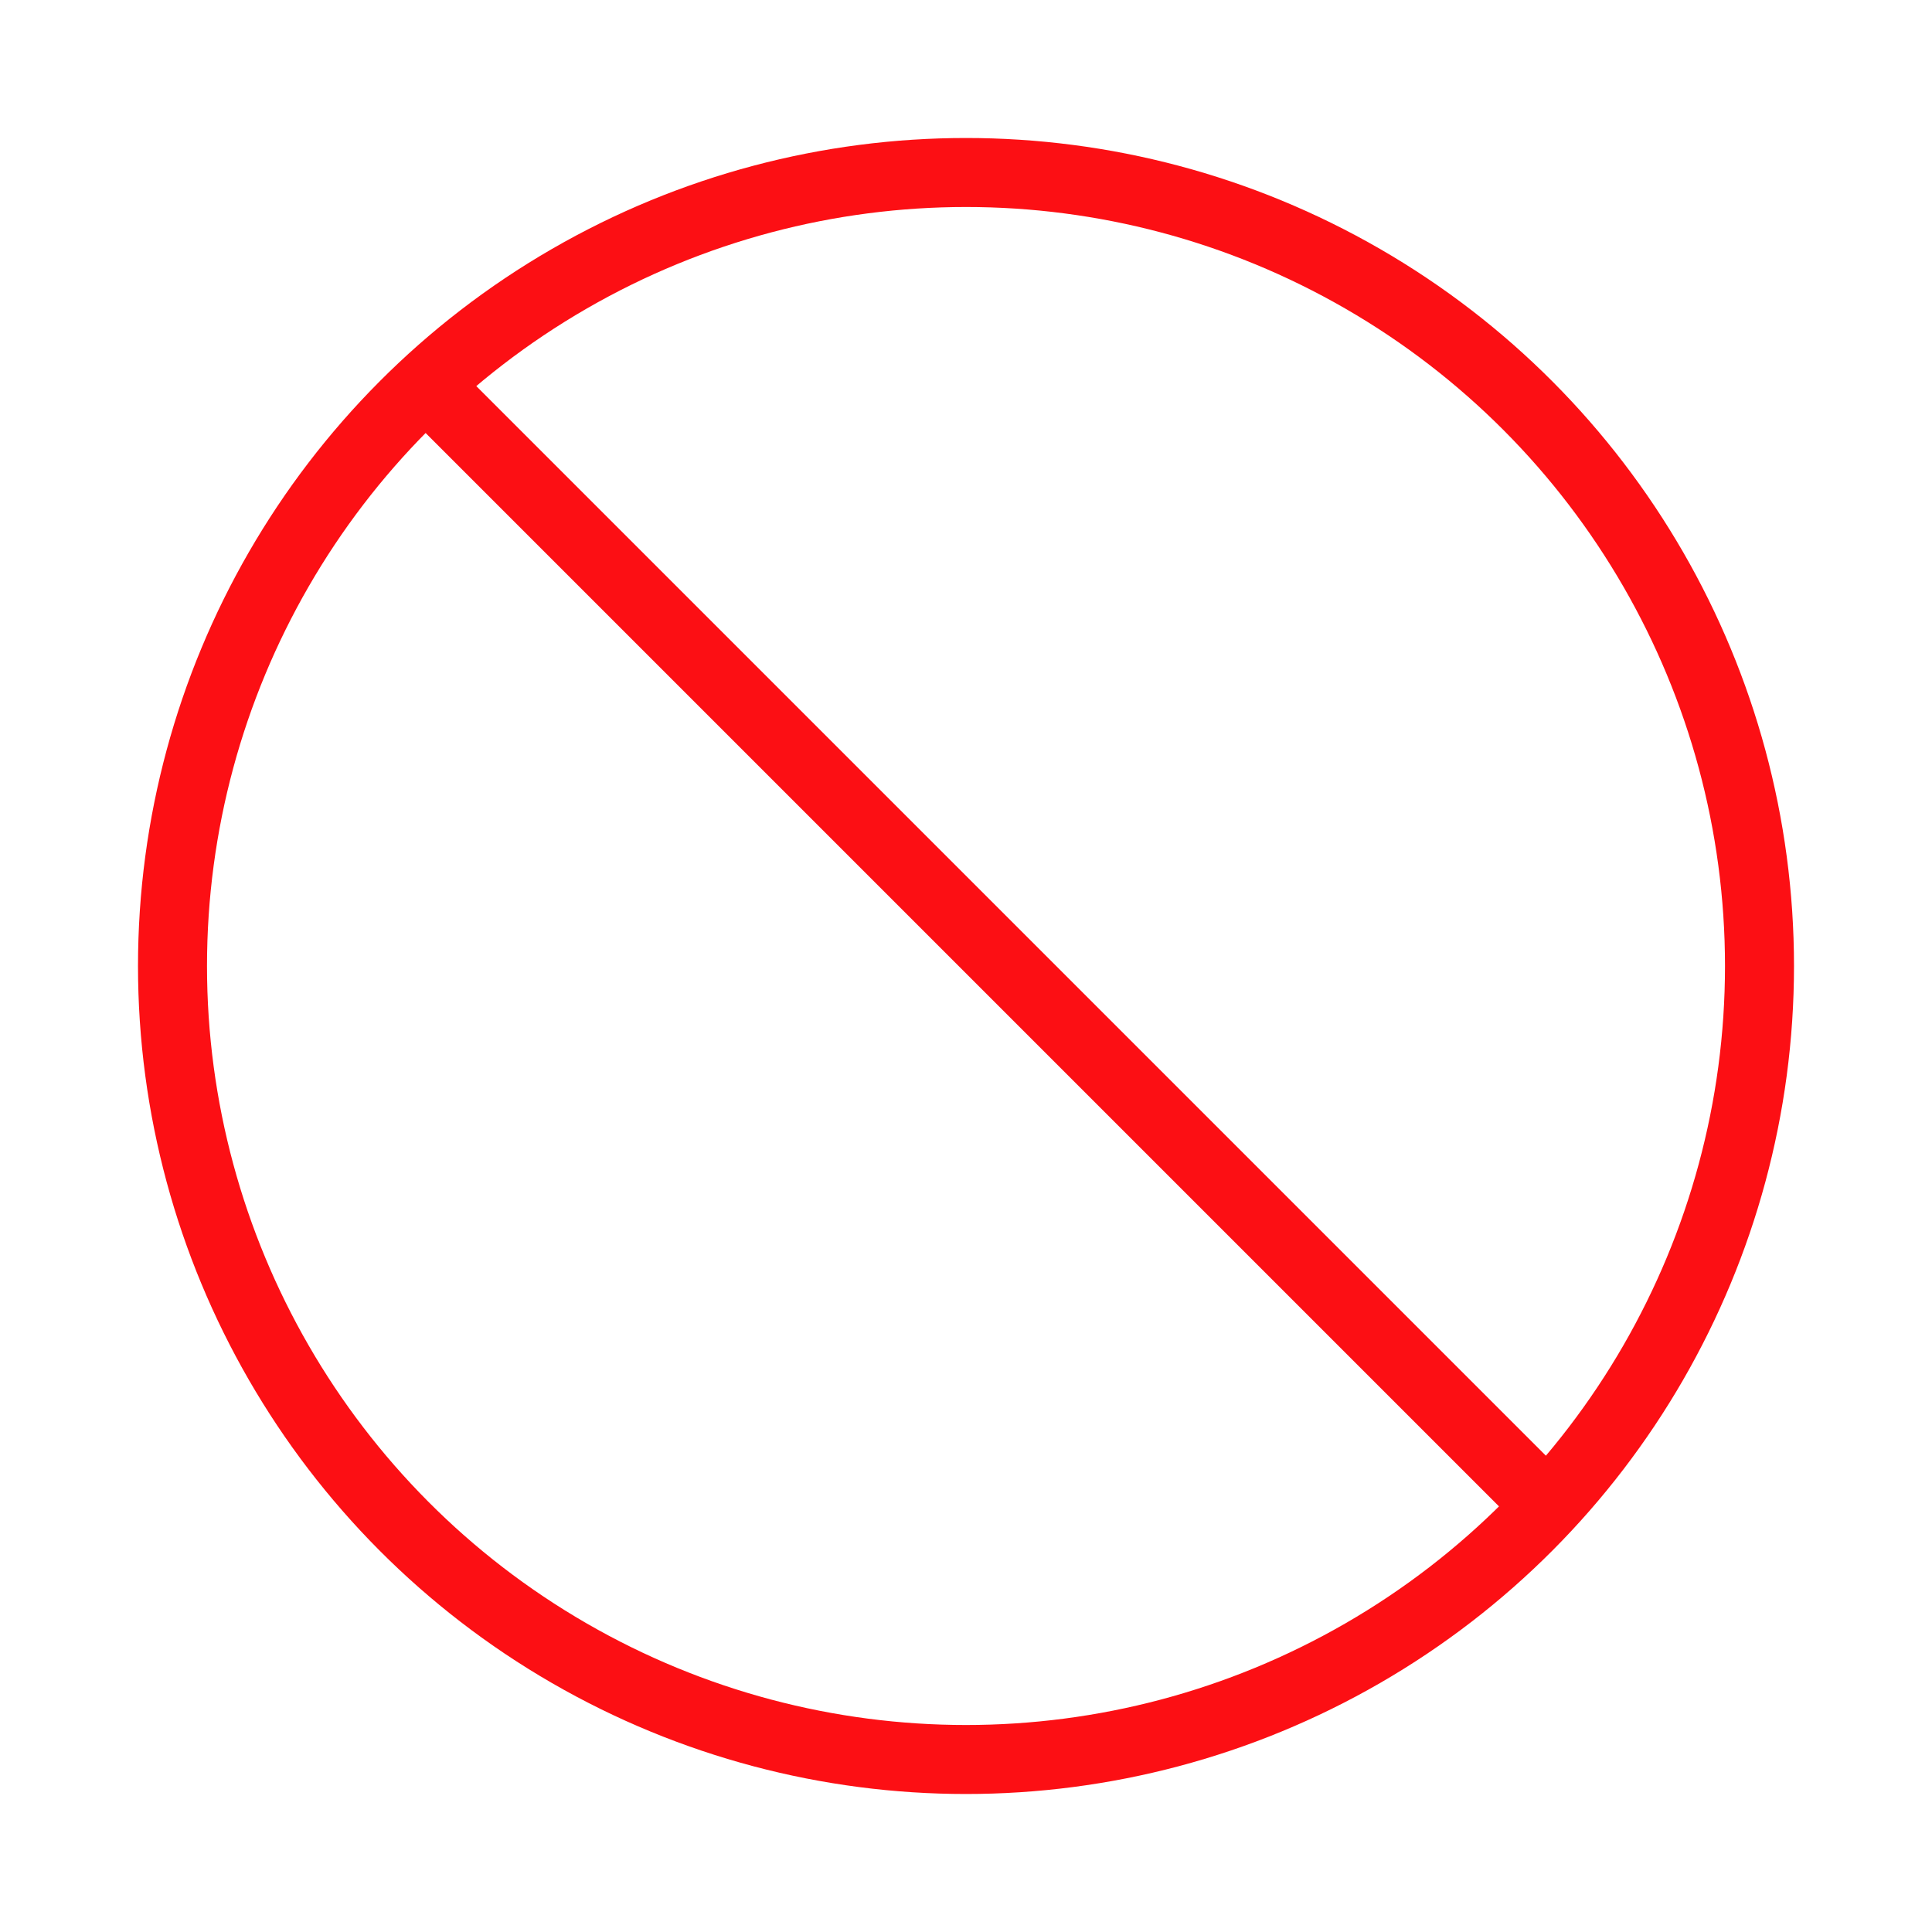
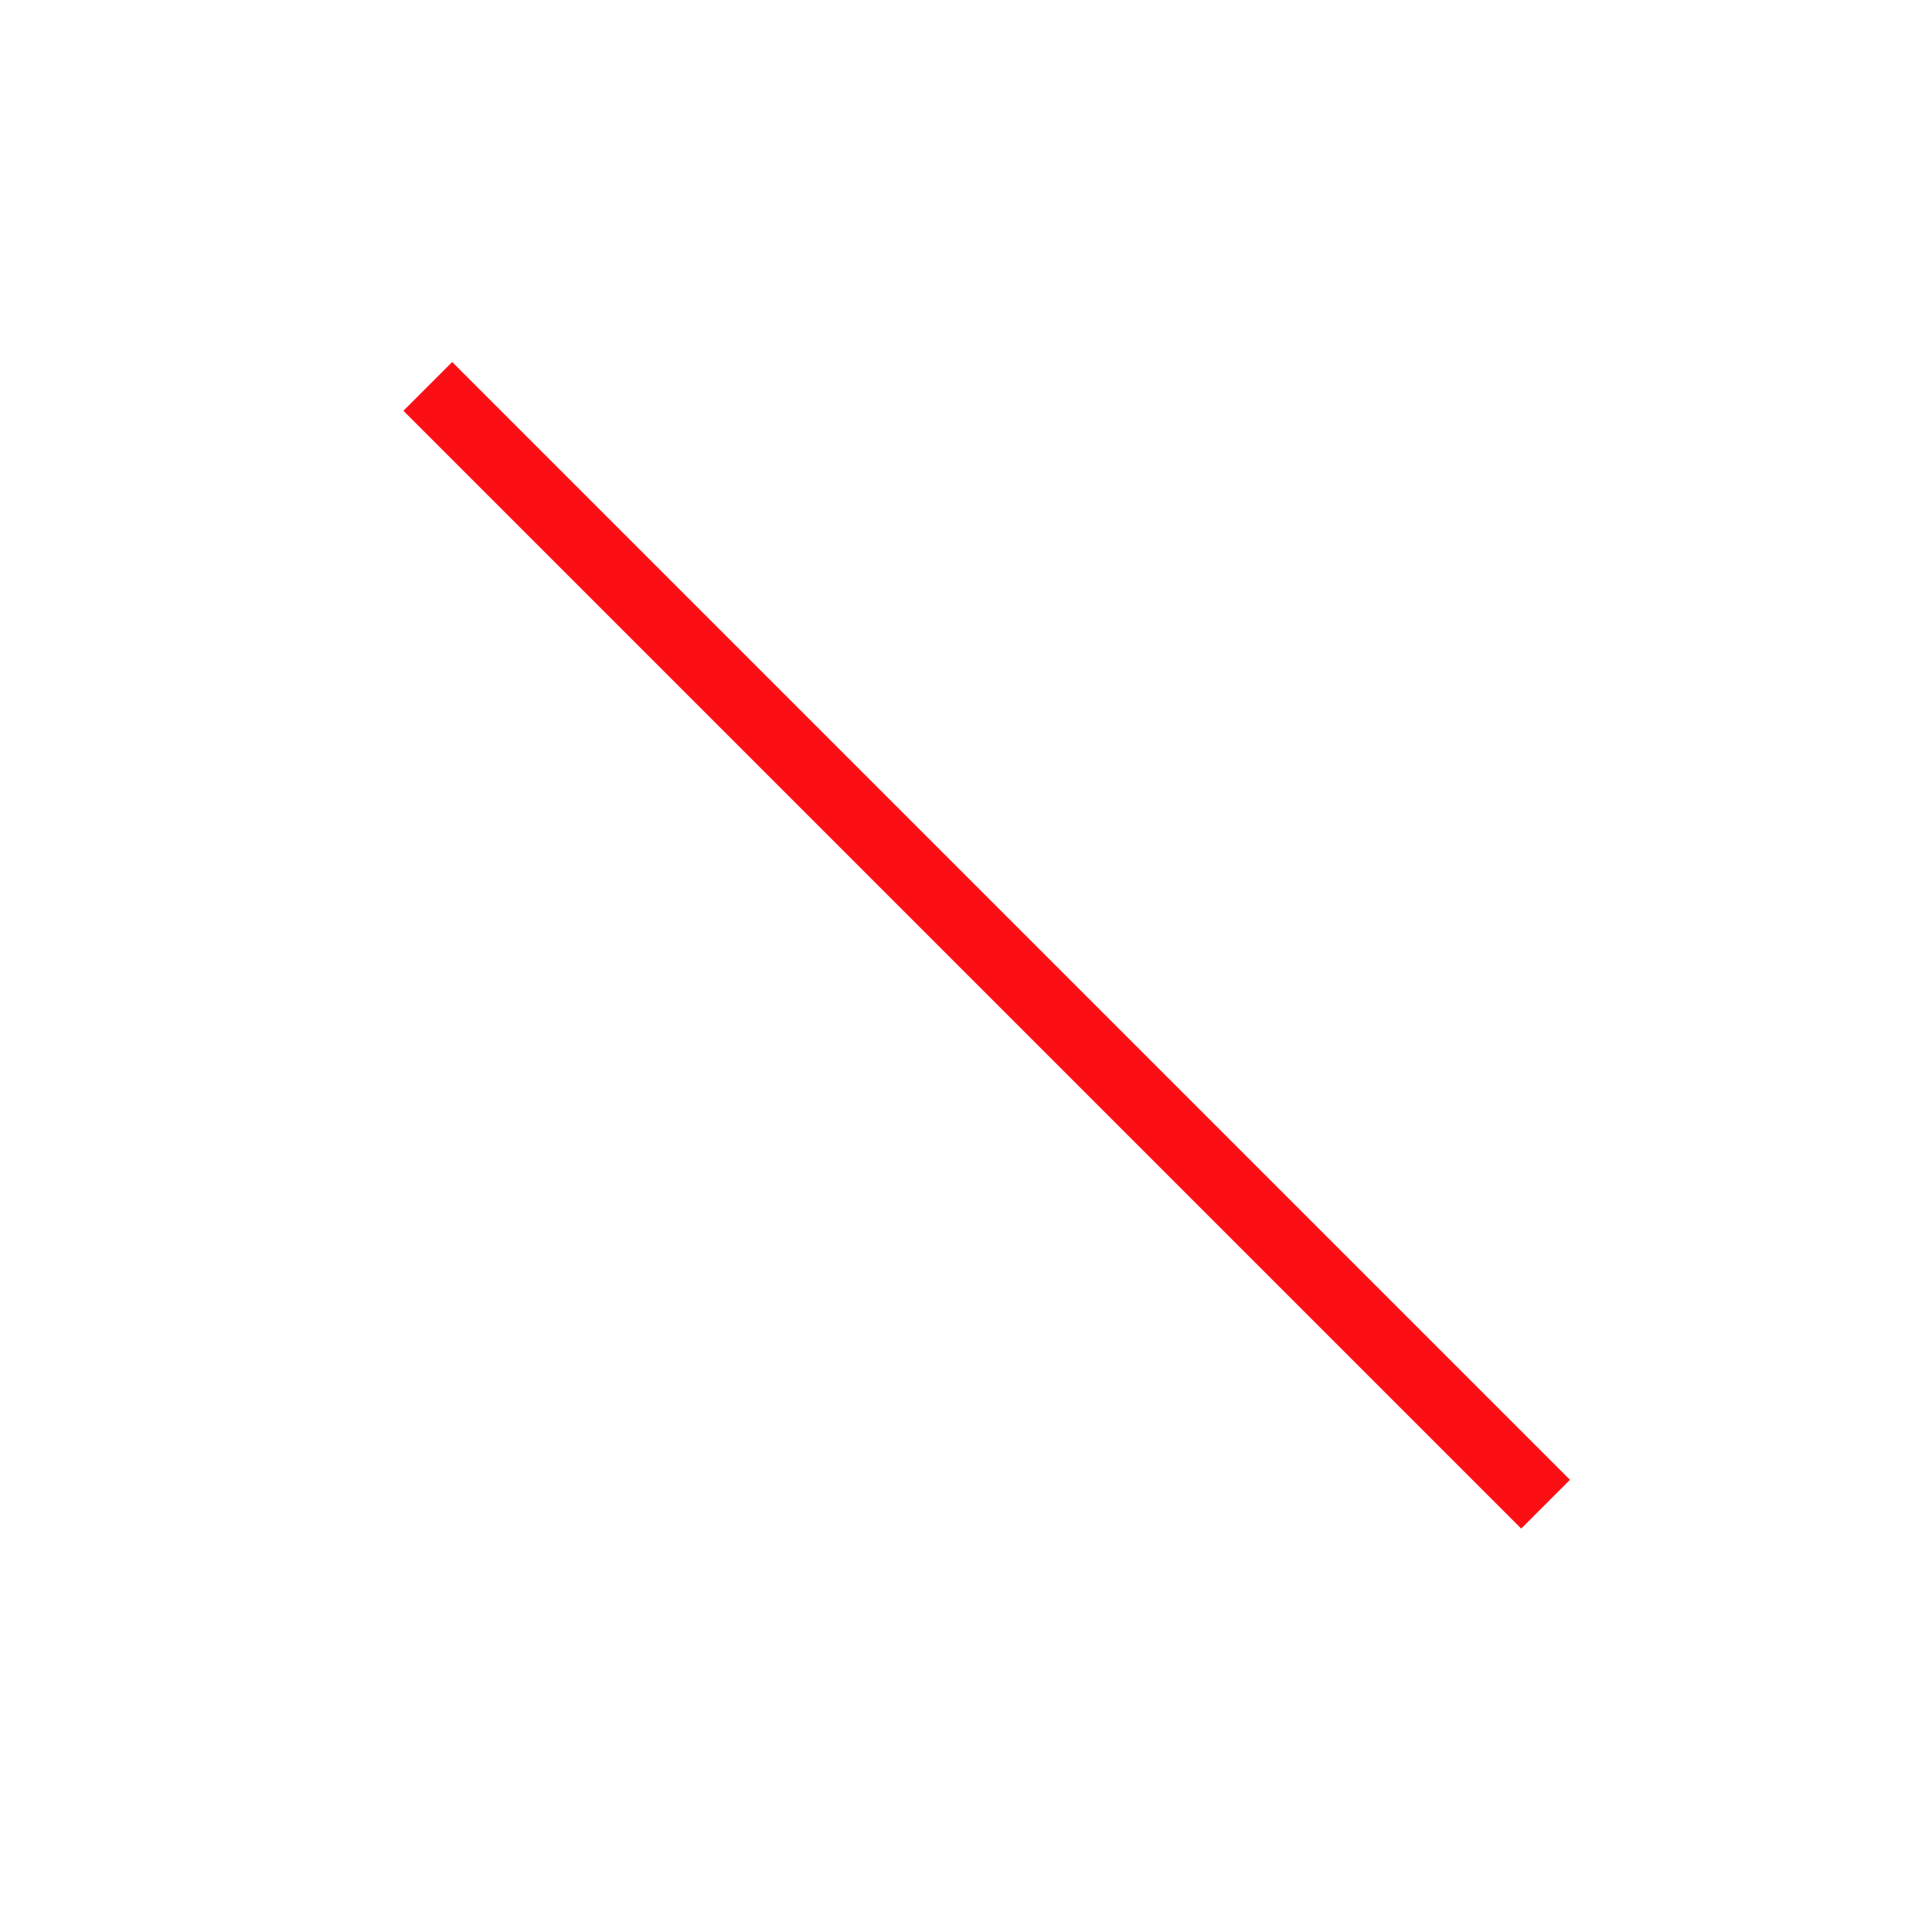
<svg xmlns="http://www.w3.org/2000/svg" width="28" height="28" viewBox="0 0 28 28" fill="none">
-   <circle cx="14" cy="14" r="11.5" stroke="#FC0F14" />
  <path d="M6.2 5.6L22.4 21.8" stroke="#FC0F14" />
</svg>